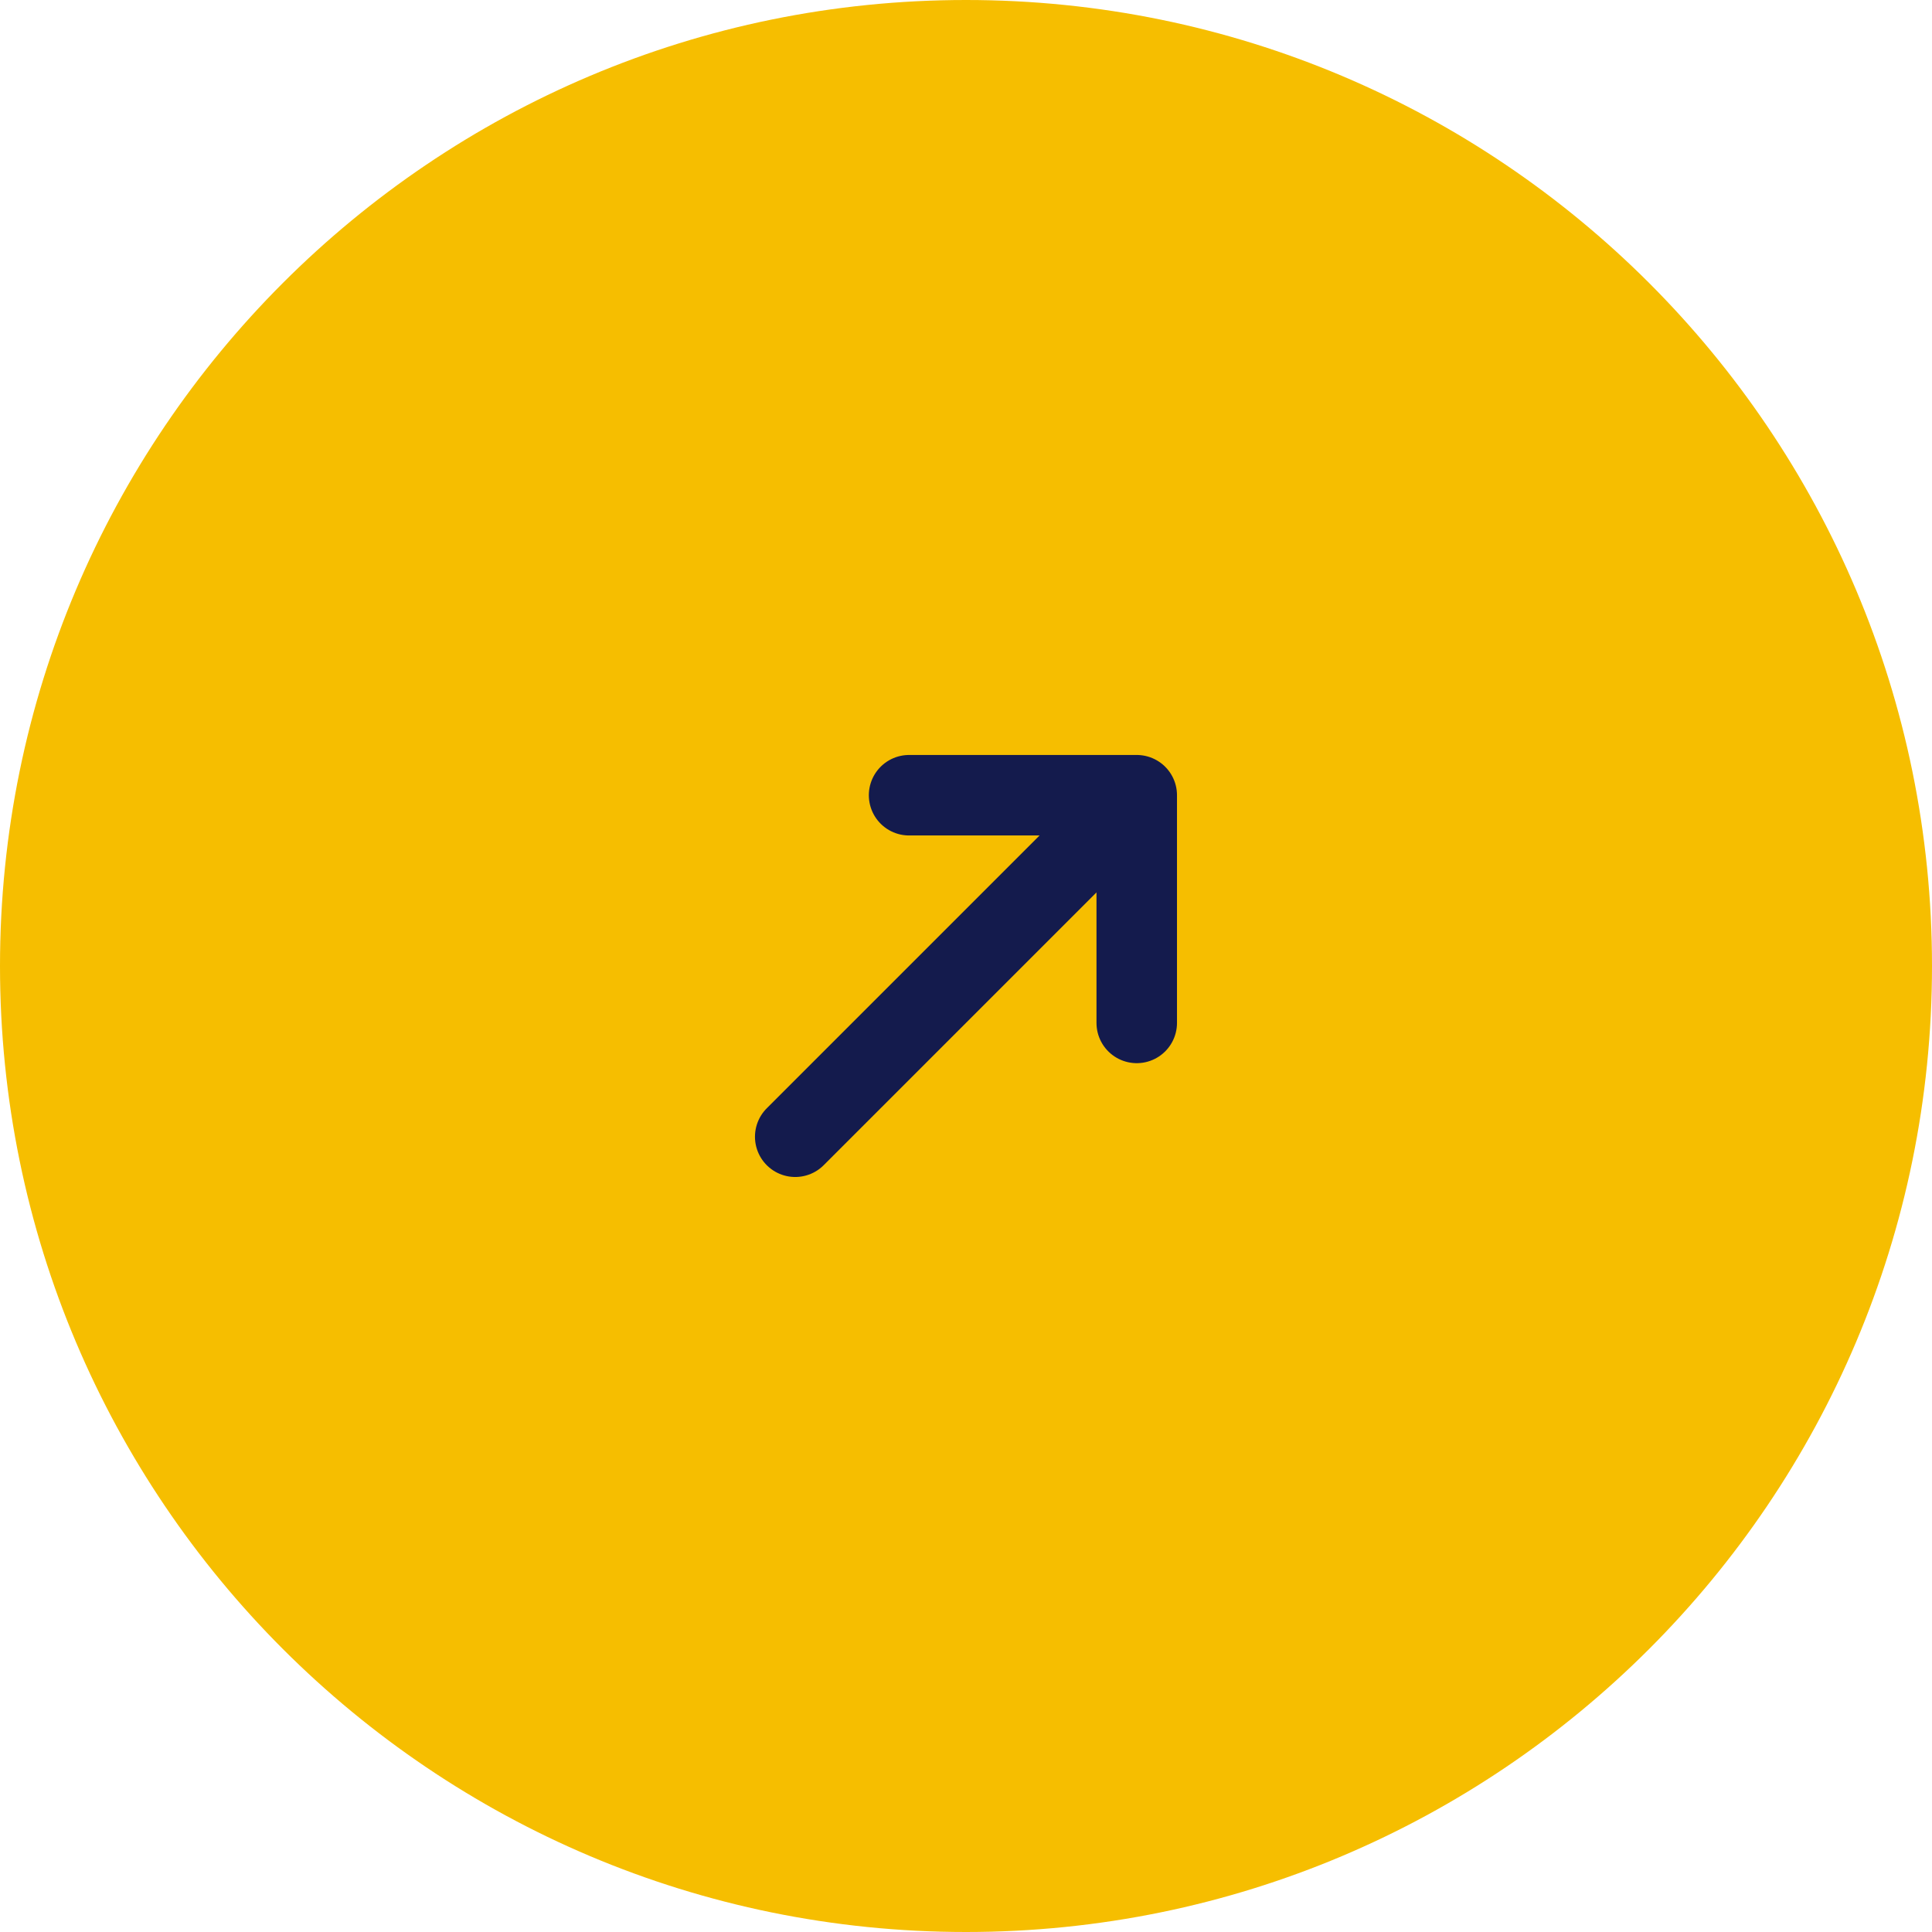
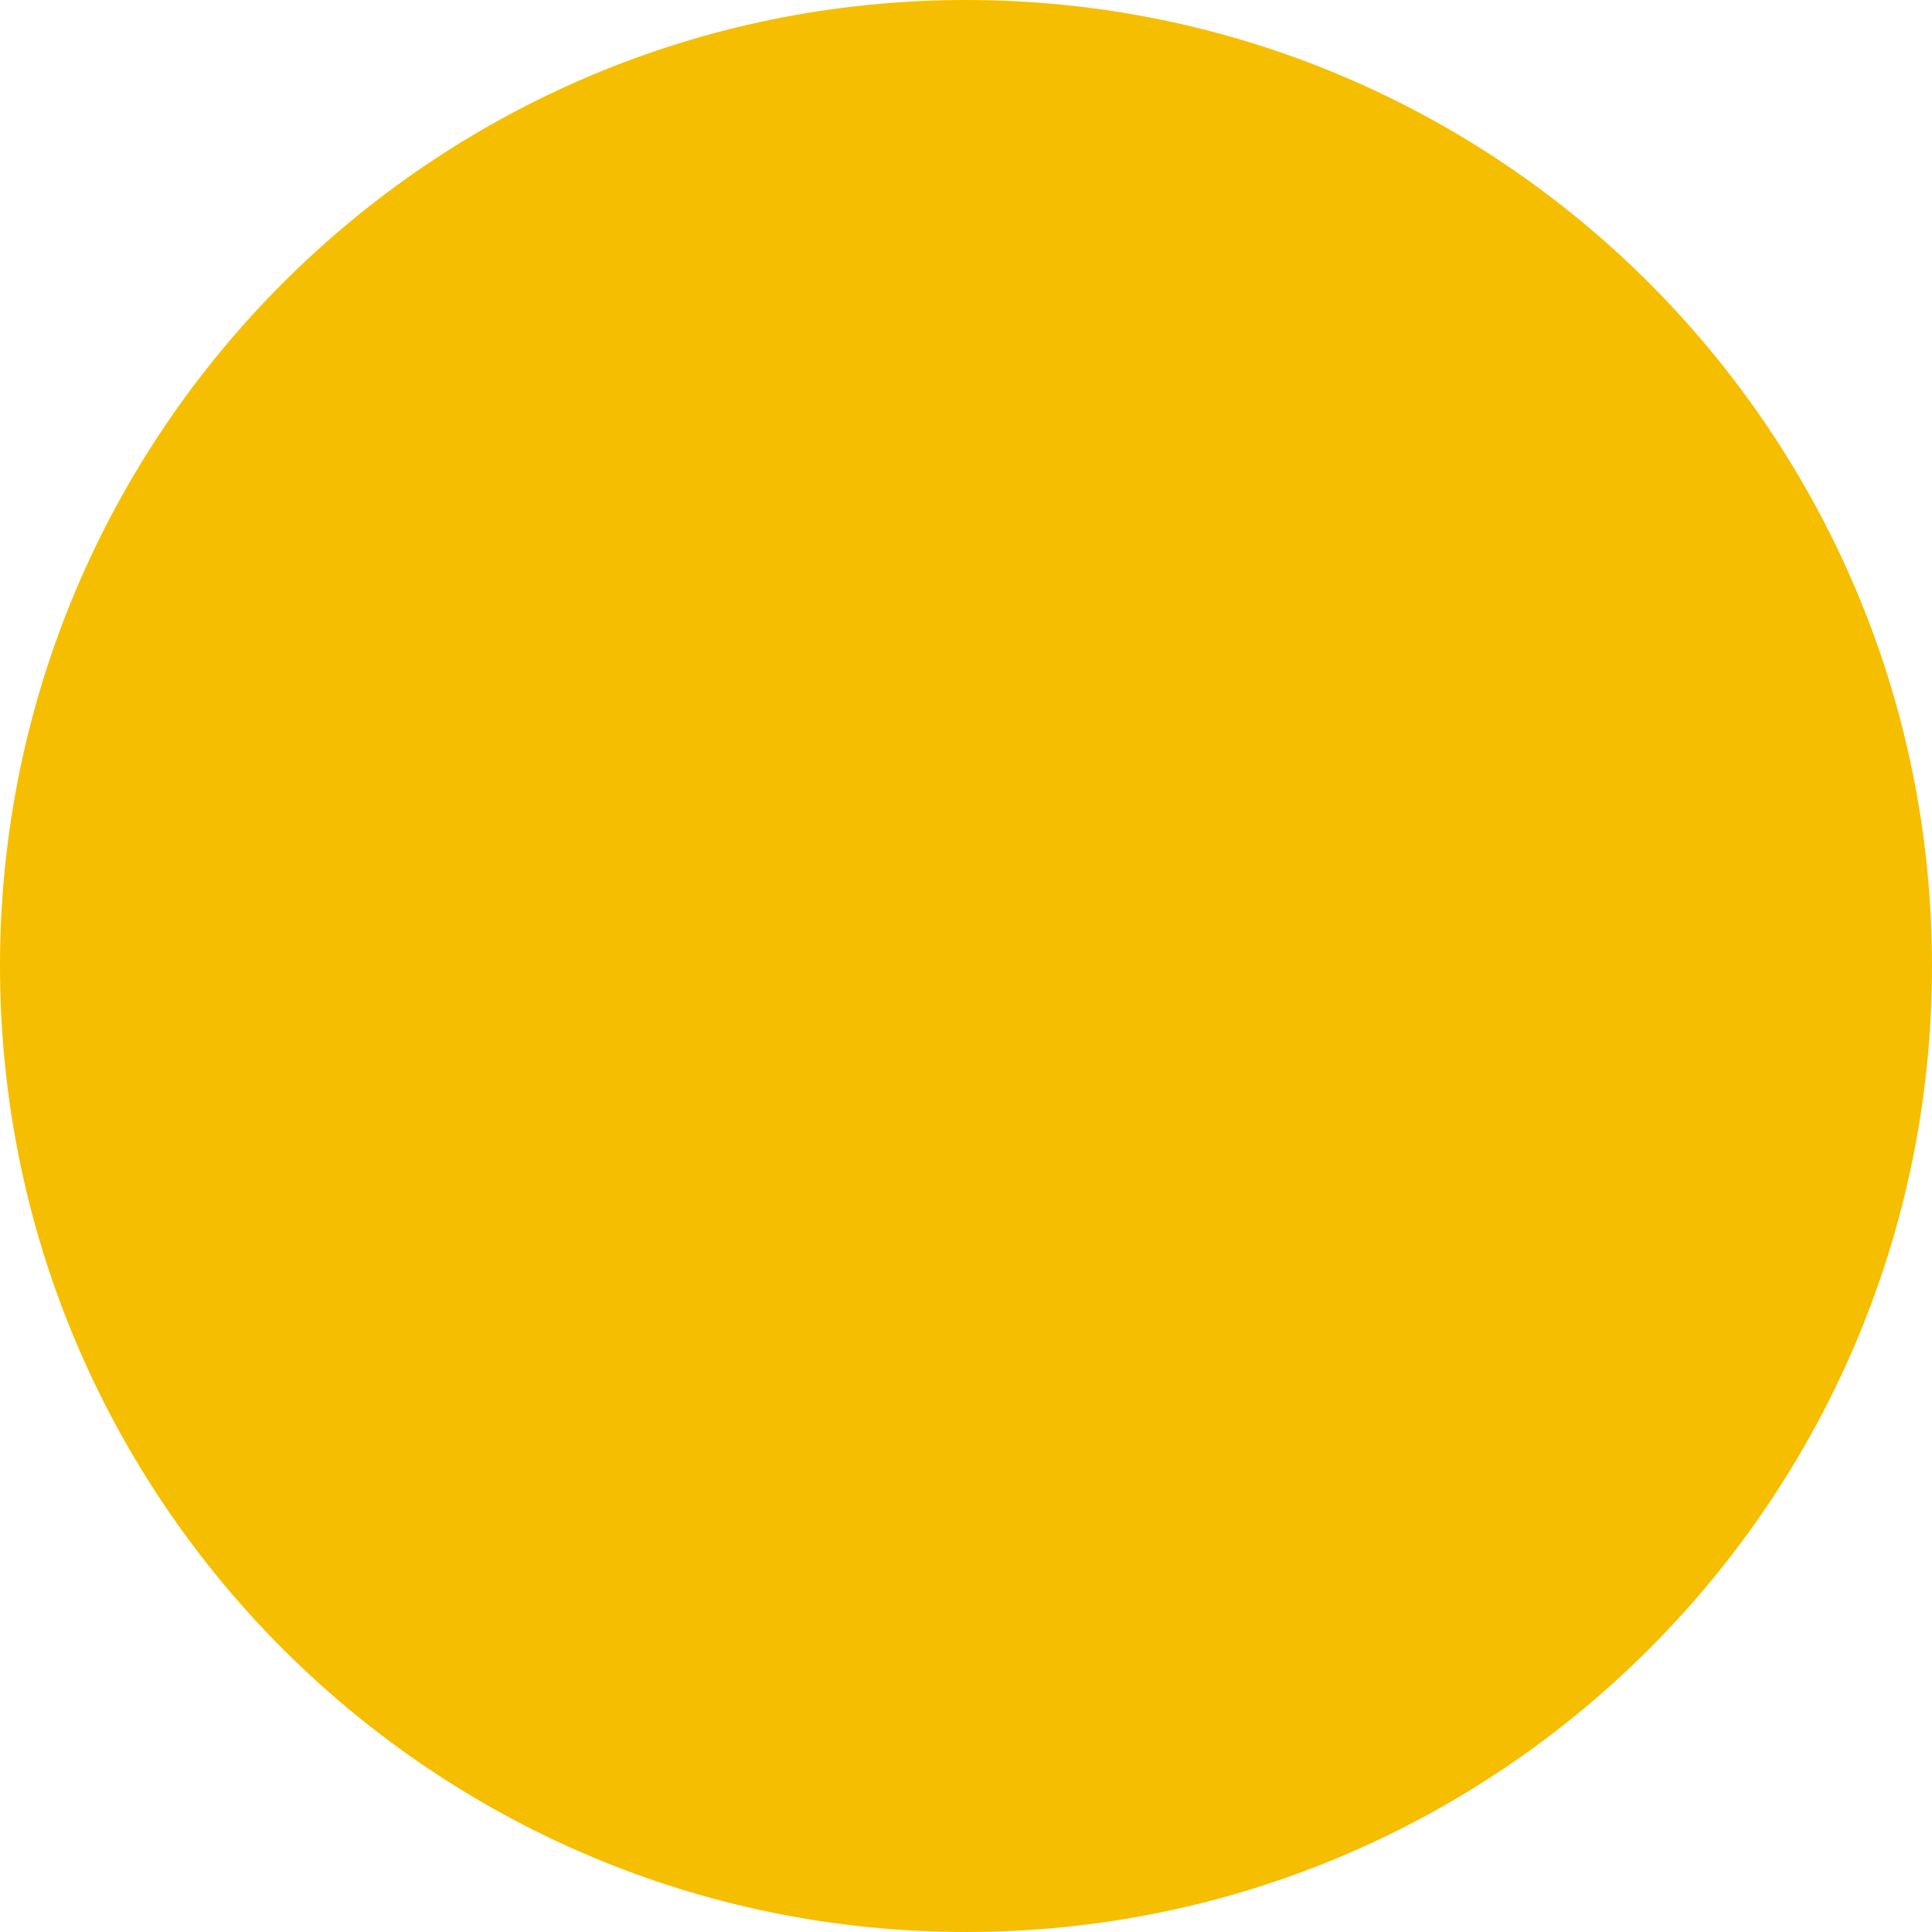
<svg xmlns="http://www.w3.org/2000/svg" width="48" height="48" viewBox="0 0 48 48" fill="none">
  <path d="M0 24C0 10.745 10.745 0 24 0C37.255 0 48 10.745 48 24C48 37.255 37.255 48 24 48C10.745 48 0 37.255 0 24Z" fill="#F6BE00" />
-   <path d="M22.586 19.757H28.242M28.242 19.757V25.414M28.242 19.757L19.757 28.242" stroke="#141B4D" stroke-width="2" stroke-linecap="round" stroke-linejoin="round" />
</svg>